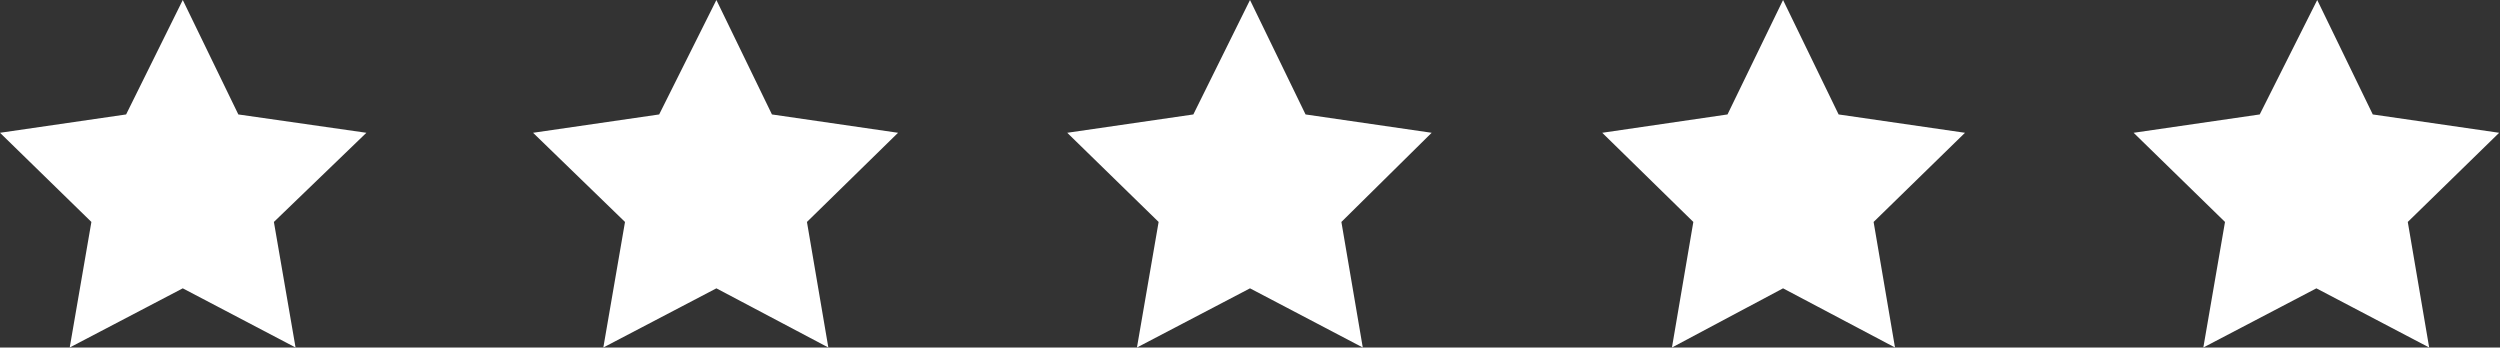
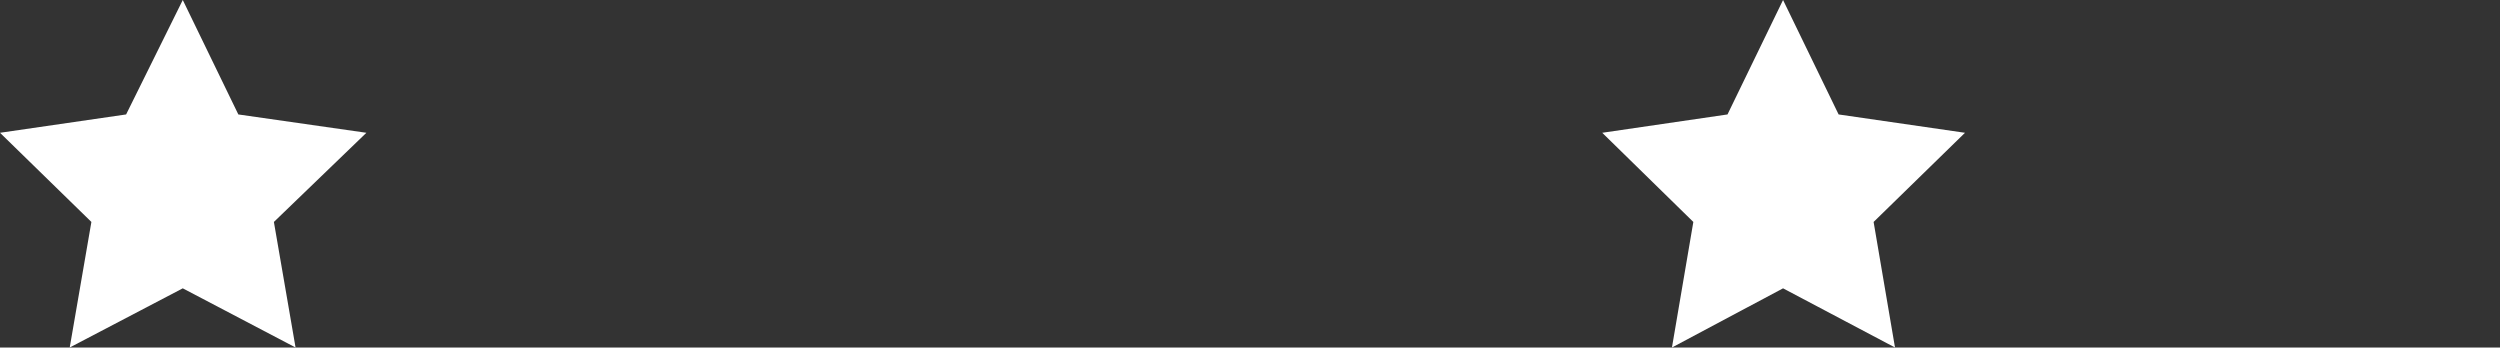
<svg xmlns="http://www.w3.org/2000/svg" id="stars" viewBox="0 0 90 12.51">
  <rect x="0" y="0" width="90" height="12.51" fill="#333333" stroke="none" />
  <title>stars</title>
  <g id="Gruppe_167" data-name="Gruppe 167">
    <g id="Gruppe_166" data-name="Gruppe 166">
      <path id="Pfad_86" data-name="Pfad 86" fill="#fff" d="M.39,14.43l2,4.12L7,19.21,3.67,22.42l.78,4.52L.39,24.81l-4.07,2.13.78-4.52-3.29-3.21,4.54-.66Z" transform="translate(6.19 -14.43)" />
-       <path id="Pfad_87" data-name="Pfad 87" fill="#fff" d="M19.6,14.43l2,4.12,4.54.66-3.28,3.21.77,4.52L19.6,24.81l-4.07,2.13.78-4.52L13,19.21l4.54-.66Z" transform="translate(6.19 -14.43)" />
-       <path id="Pfad_88" data-name="Pfad 88" fill="#fff" d="M38.81,14.43l2,4.12,4.54.66L42.1,22.42l.77,4.52-4.06-2.13-4.07,2.13.78-4.52-3.29-3.21,4.54-.66Z" transform="translate(6.19 -14.43)" />
      <path id="Pfad_89" data-name="Pfad 89" fill="#fff" d="M58,14.43l2,4.12,4.55.66-3.29,3.21.77,4.52L58,24.81,54,26.94l.77-4.52-3.28-3.21L56,18.55Z" transform="translate(6.19 -14.43)" />
-       <path id="Pfad_90" data-name="Pfad 90" fill="#fff" d="M77.23,14.43l2,4.12,4.55.66-3.29,3.21.77,4.52-4.06-2.13-4.07,2.13.78-4.52-3.29-3.21,4.54-.66Z" transform="translate(6.19 -14.43)" />
    </g>
  </g>
</svg>